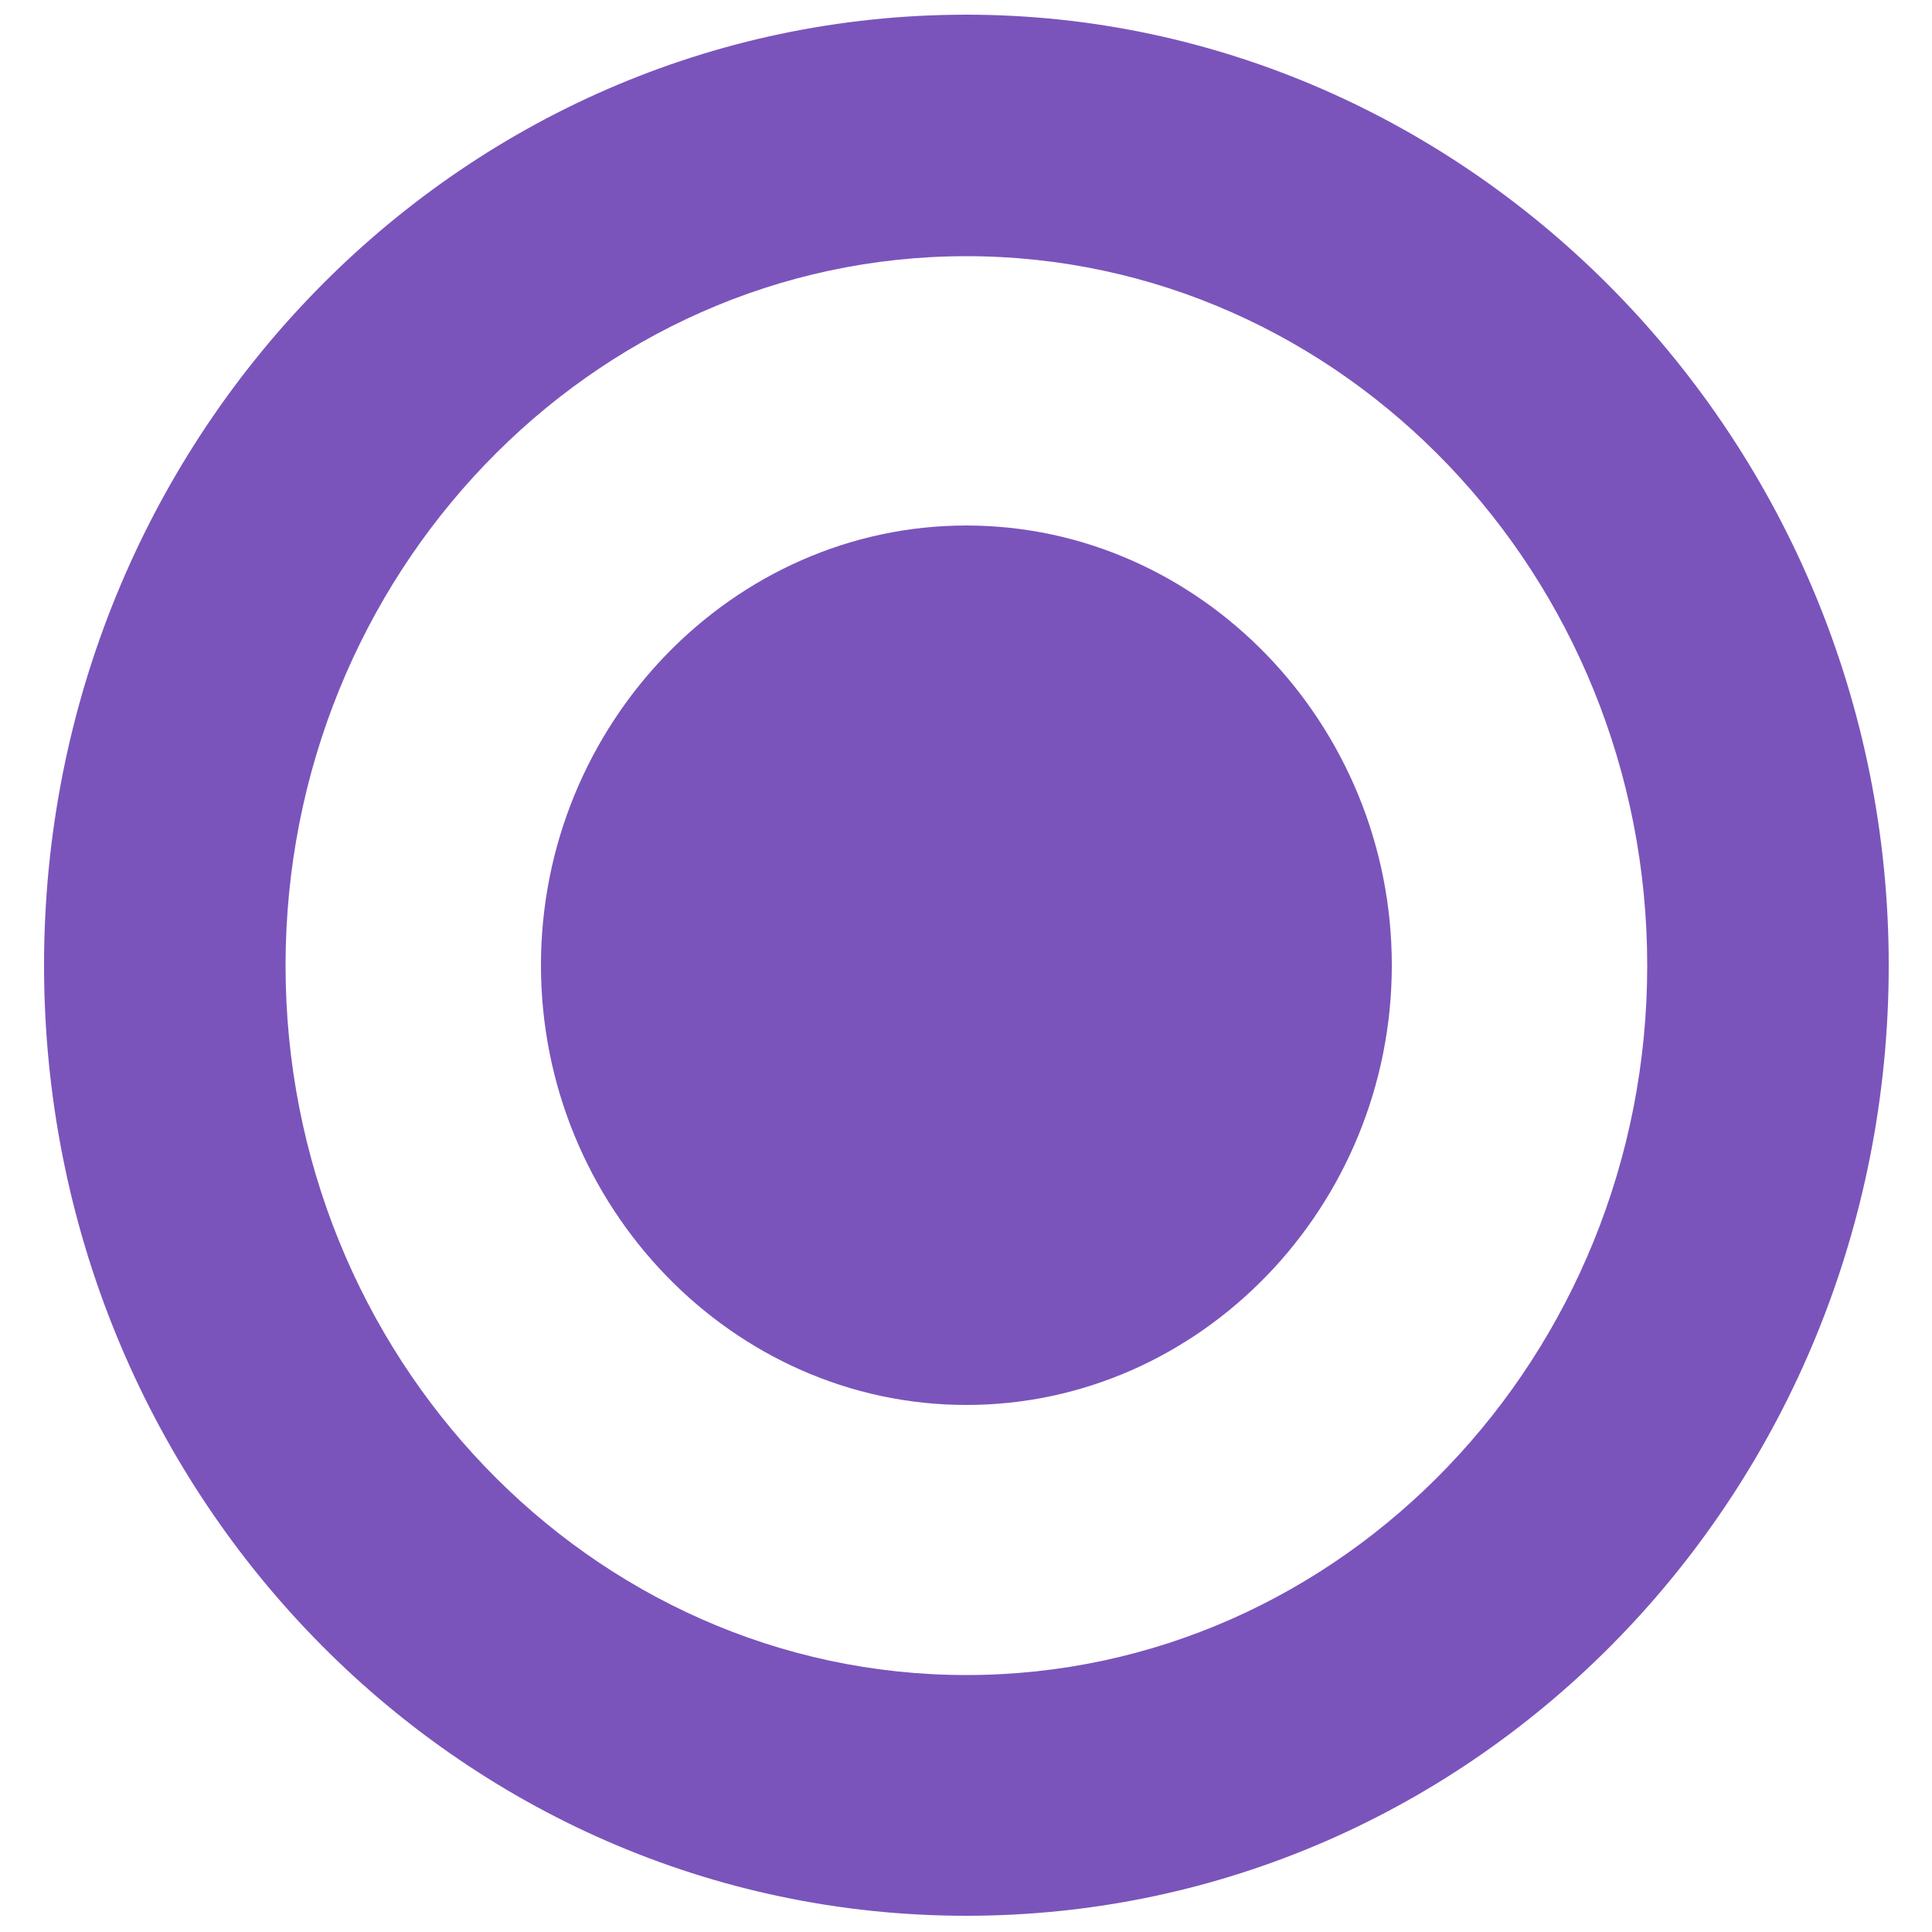
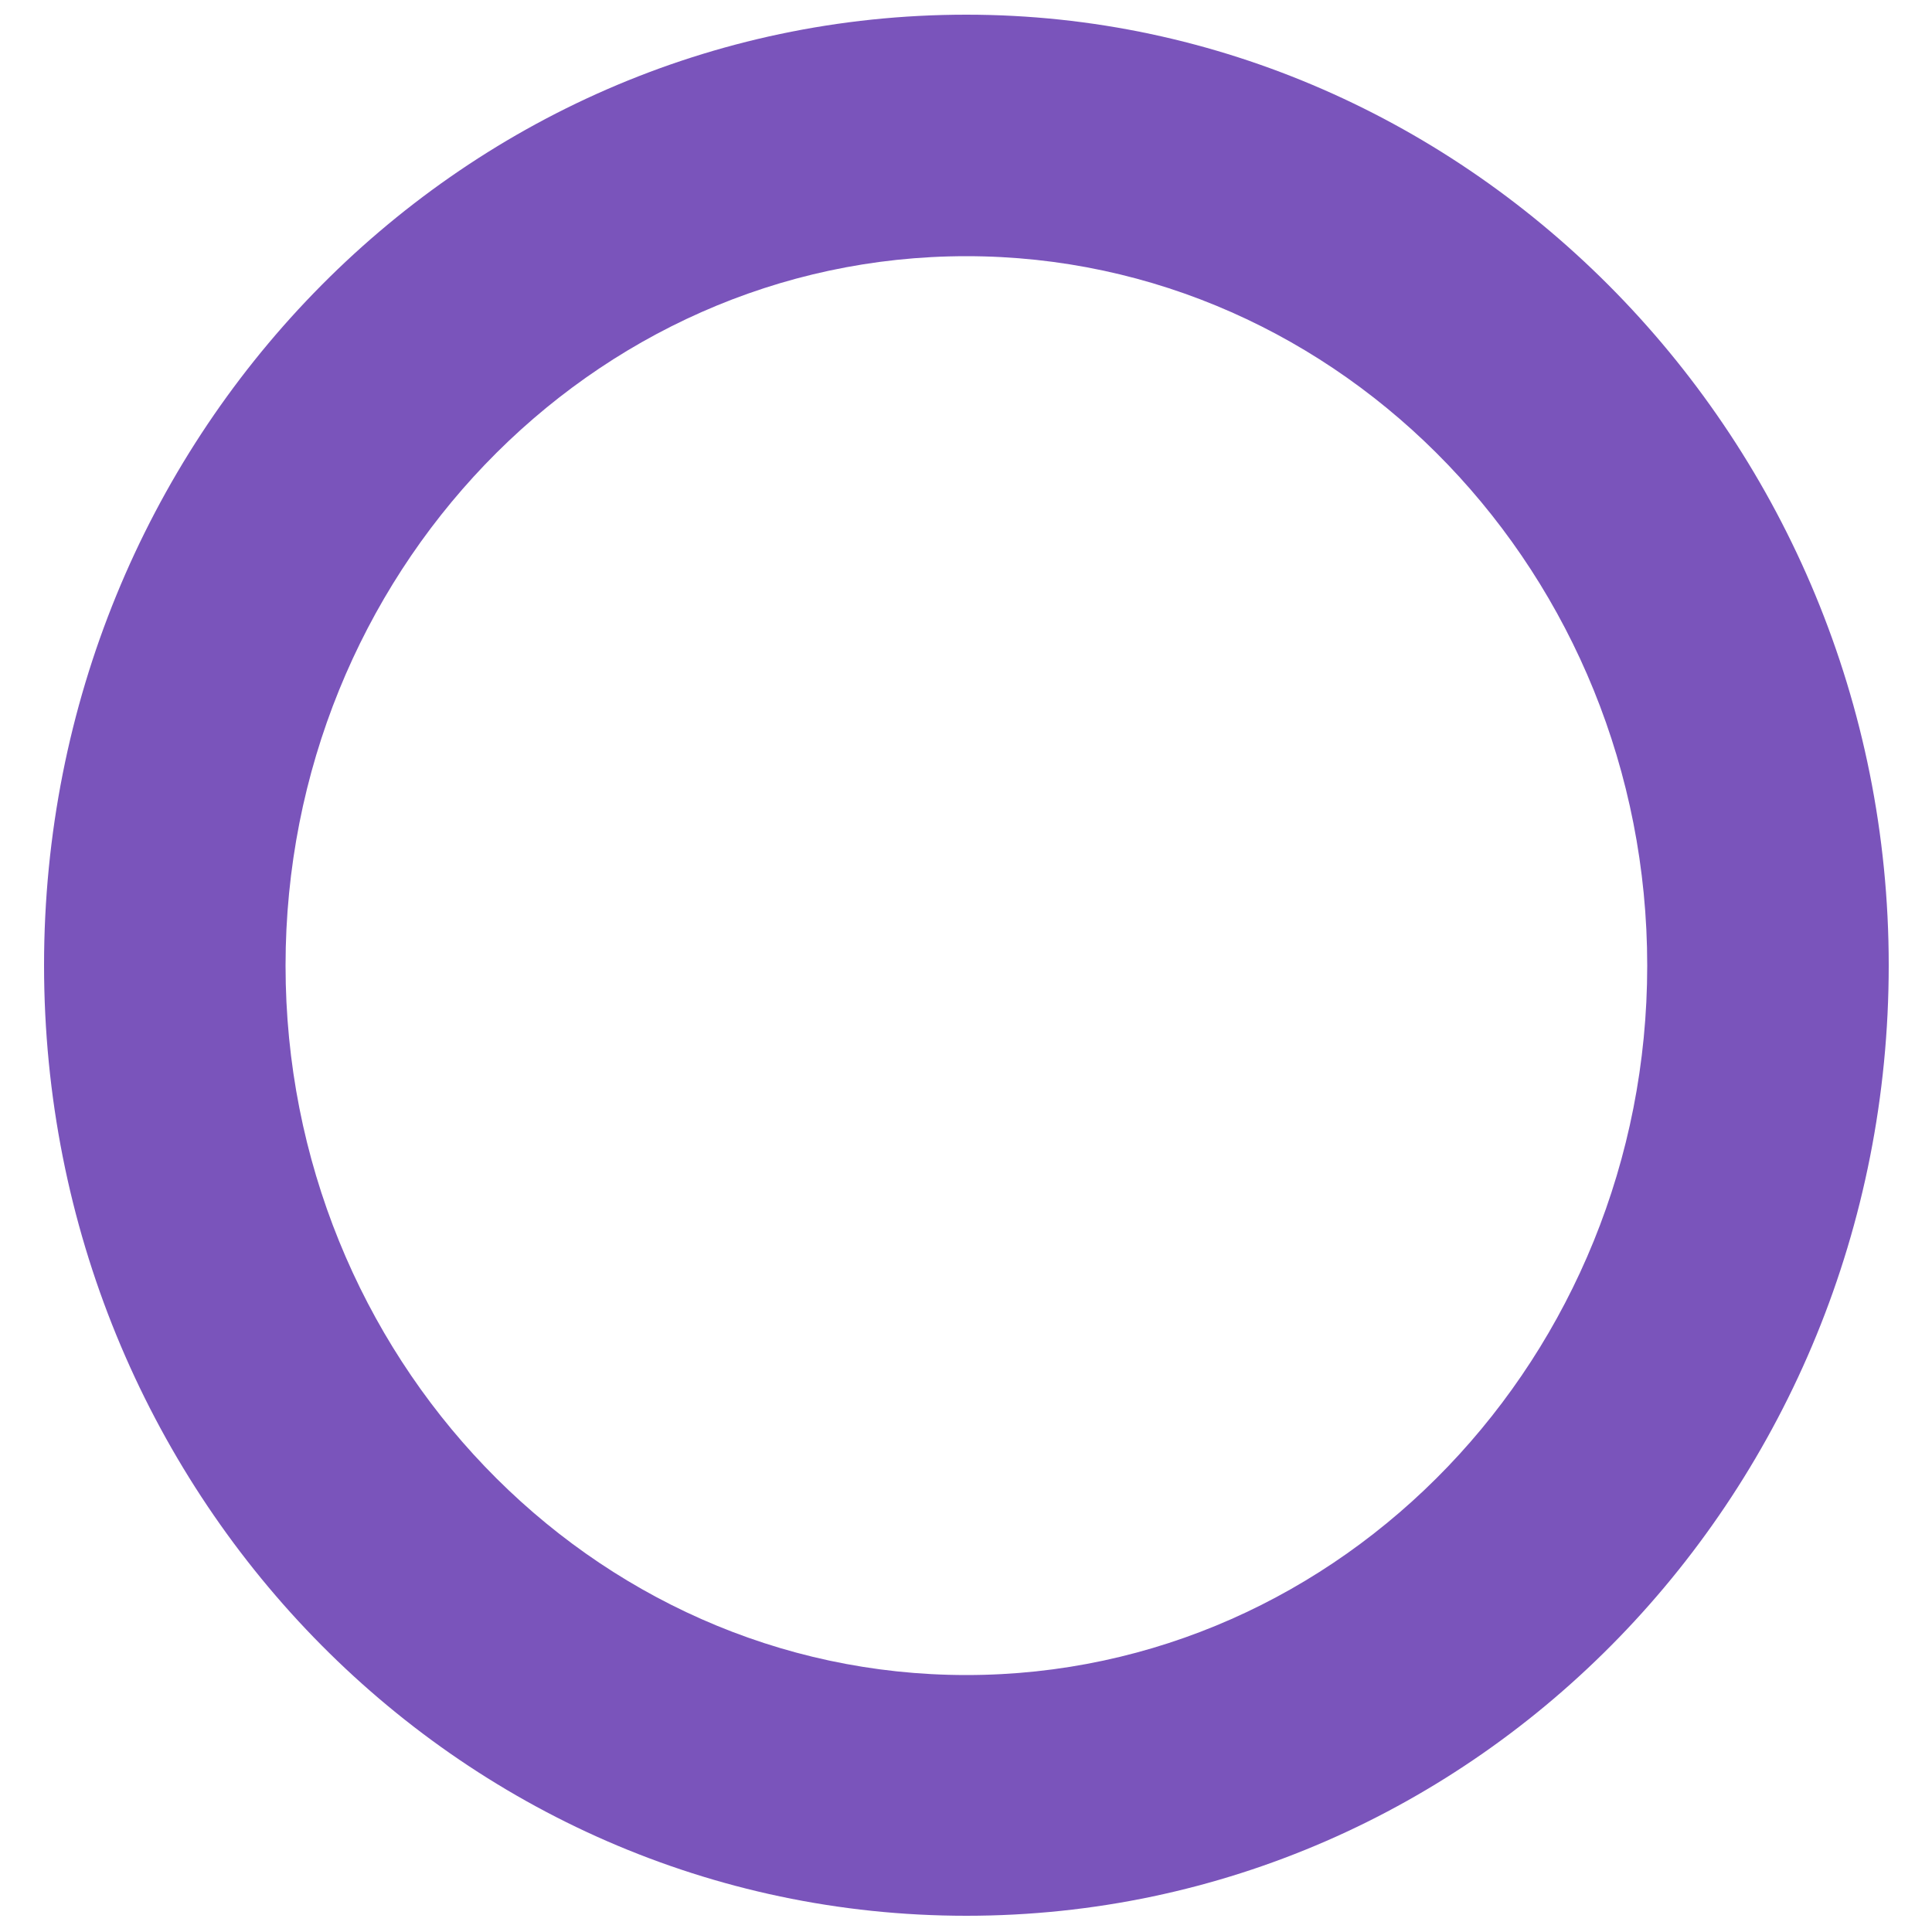
<svg xmlns="http://www.w3.org/2000/svg" id="Layer_1" version="1.1" viewBox="0 0 500 500">
  <defs>
    <style>
      .st0 {
        fill: #7a54bb;
      }
    </style>
  </defs>
  <path class="st0" d="M250.1,66.3c97.3,0,176.2,82.6,176.2,183.6s-78.9,183.6-176.2,183.6-176.2-82.6-176.2-183.6S152.8,66.3,250.1,66.3ZM250.1,3.8C117.9,3.8,11.4,114,11.4,249.8s106.5,246,238.7,246,238.7-110.1,238.7-246S380.4,3.8,250.1,3.8Z" />
-   <path class="st0" d="M250.1,363.6c60.6,0,110.1-51.4,110.1-113.8s-49.6-113.8-110.1-113.8-110.1,51.4-110.1,113.8,49.6,113.8,110.1,113.8Z" />
</svg>